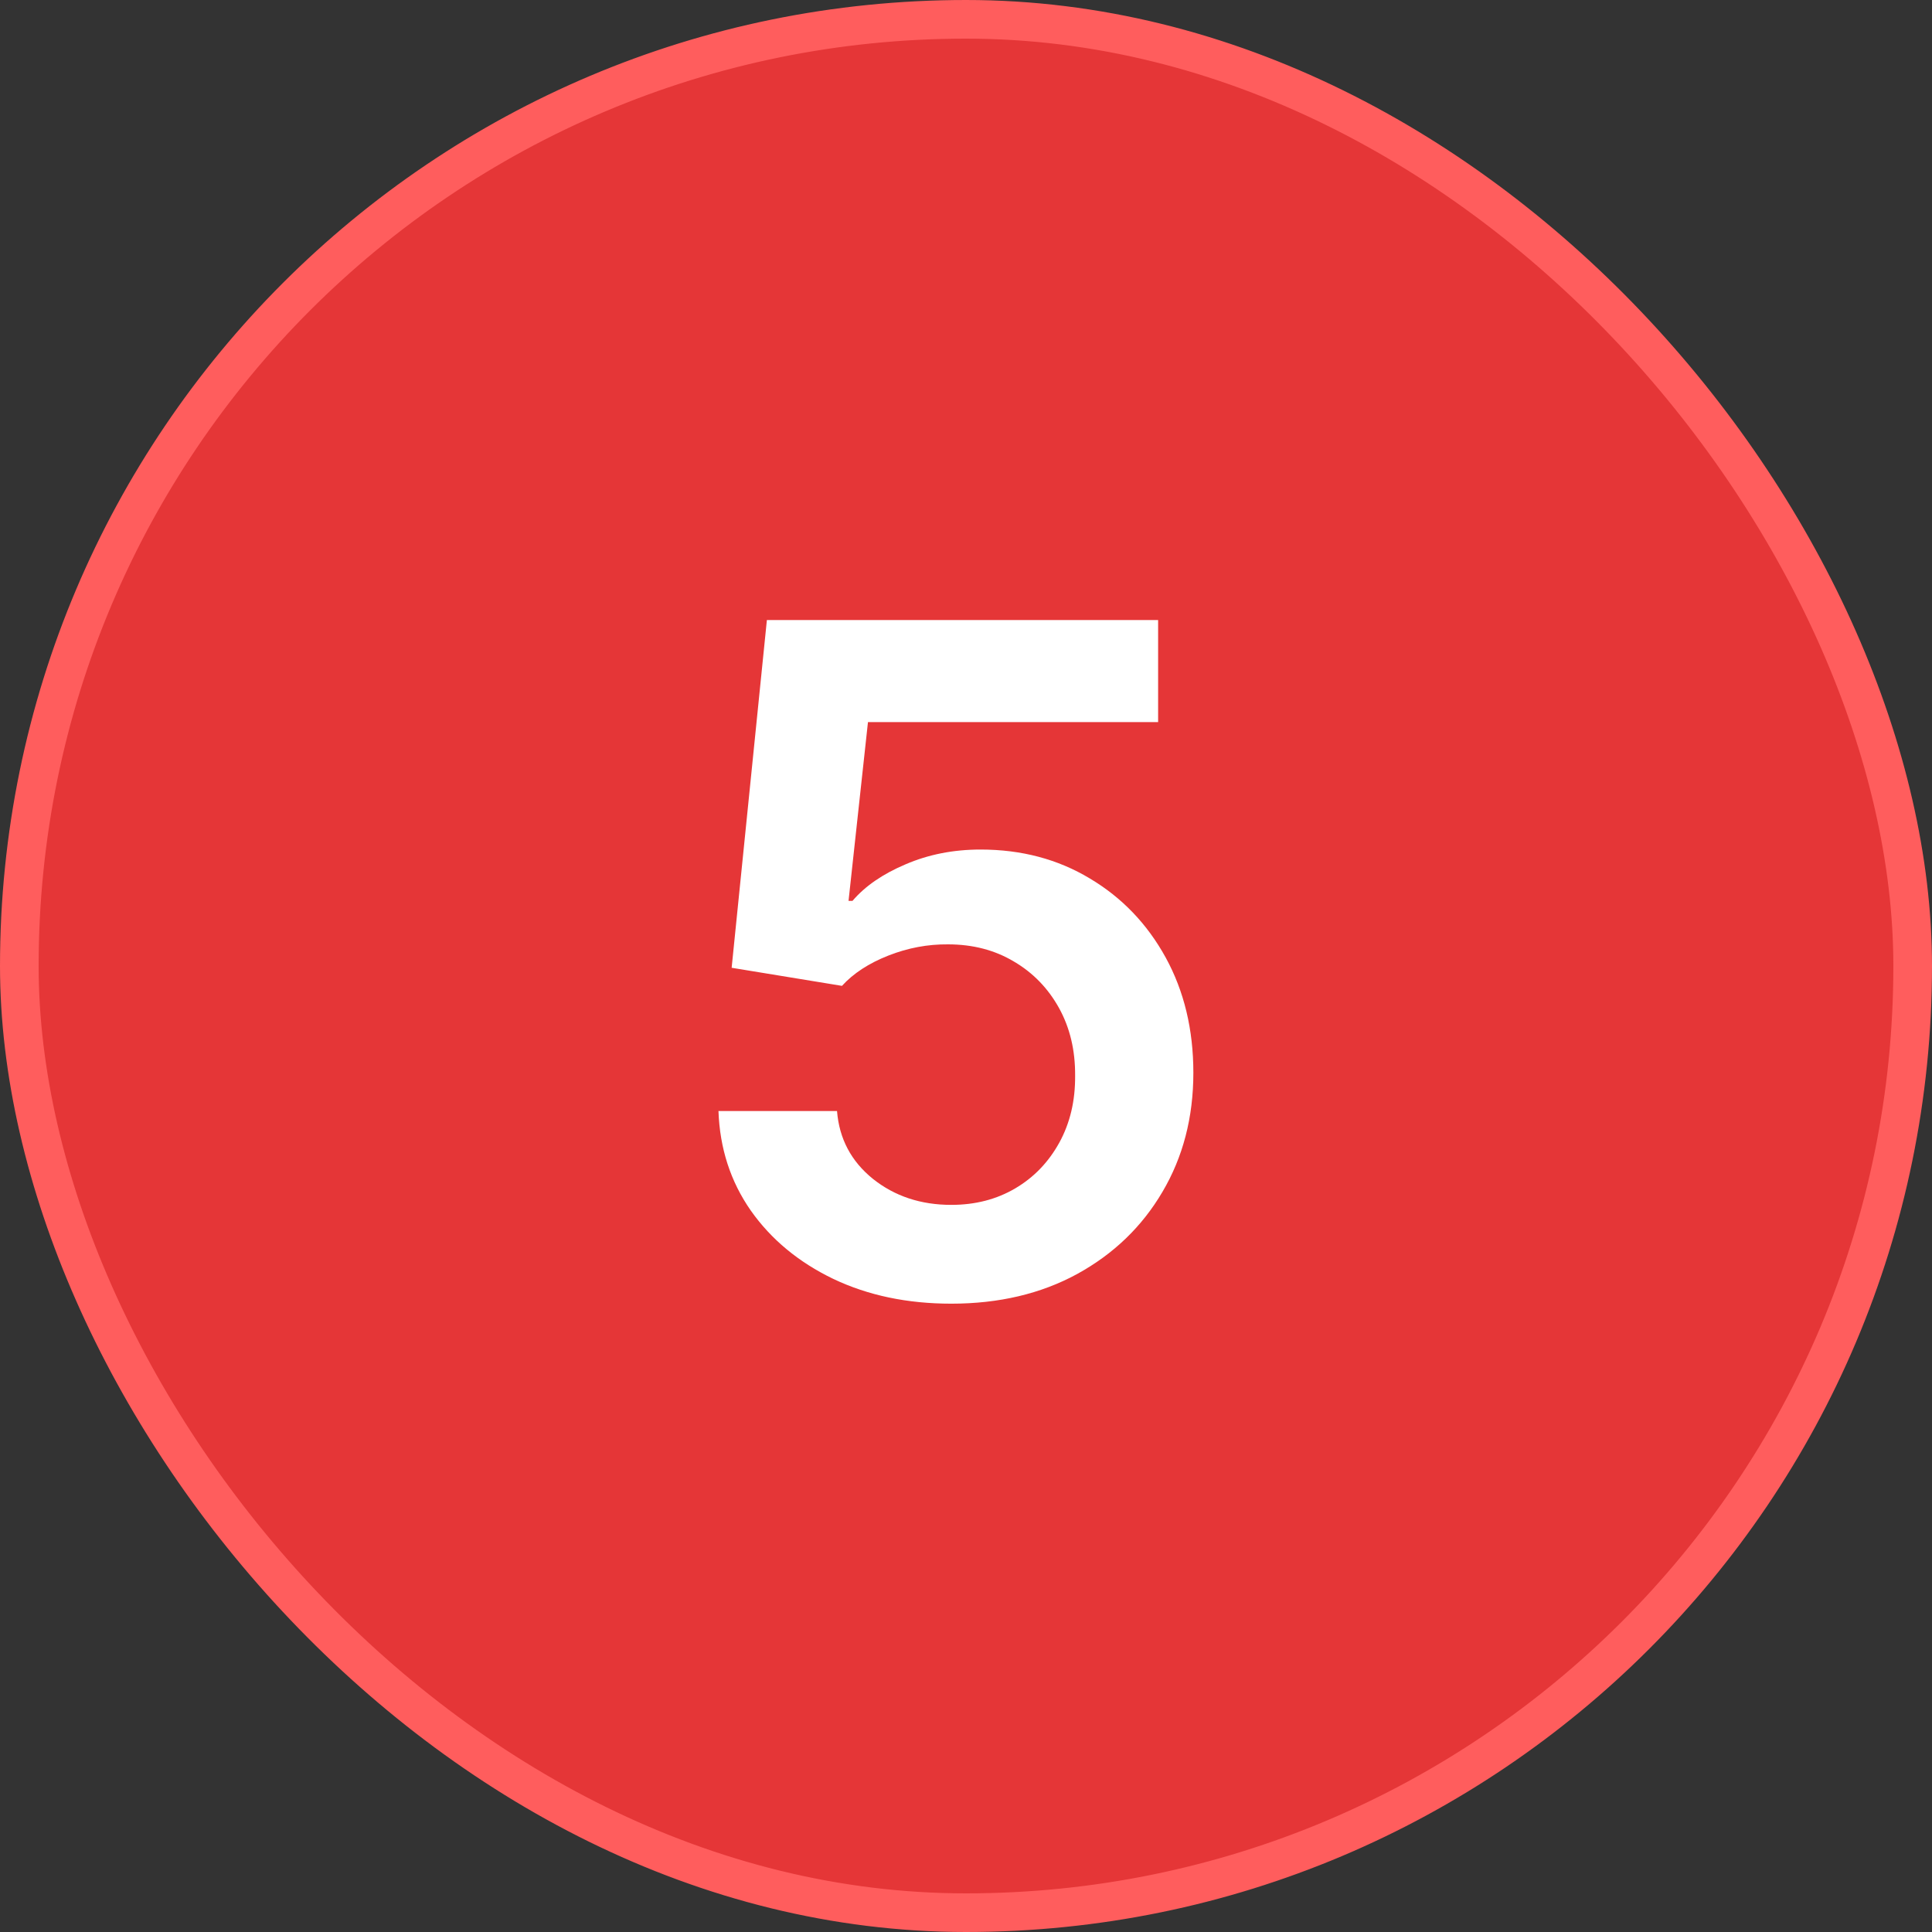
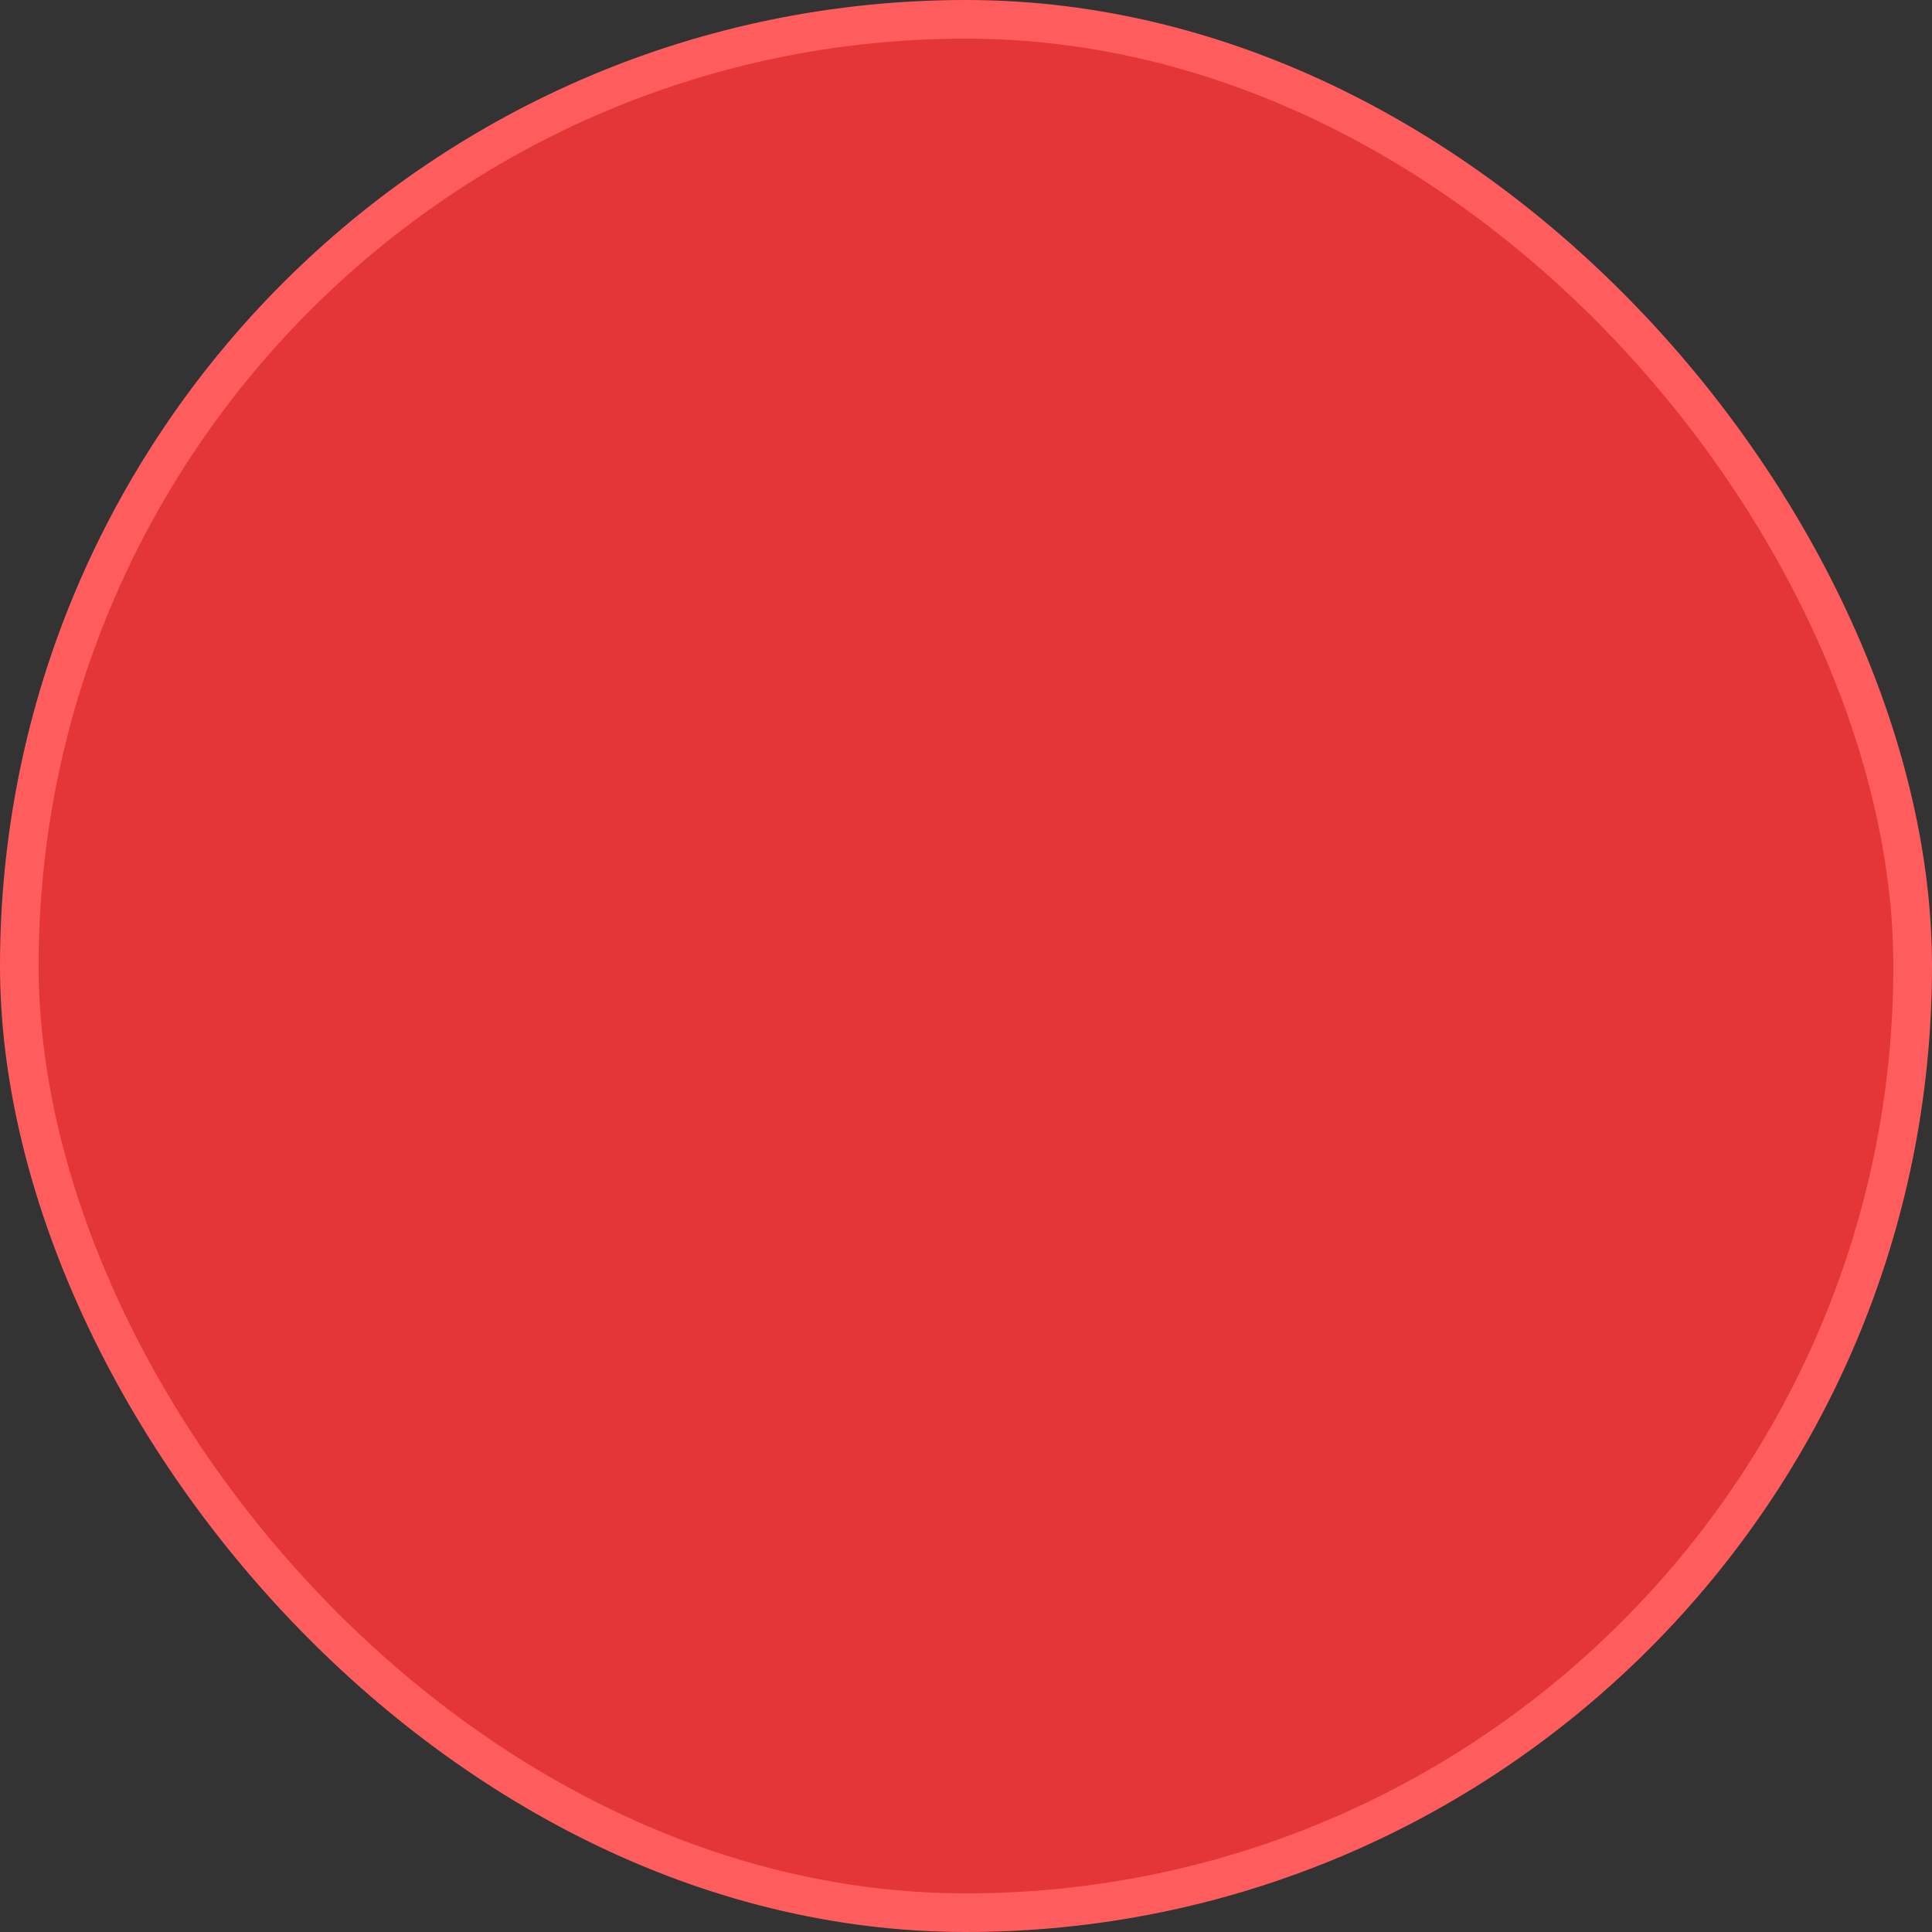
<svg xmlns="http://www.w3.org/2000/svg" width="50" height="50" viewBox="0 0 50 50" fill="none">
  <rect x="0" y="0" width="50" height="50" fill="#333333" stroke="none" />
  <rect x="0.5" y="0.5" width="49" height="49" rx="24.5" fill="#E53637" />
  <rect x="0.5" y="0.5" width="49" height="49" rx="24.5" stroke="#FF5D5D" />
-   <path d="M24.619 33.739C23.483 33.739 22.466 33.526 21.568 33.099C20.671 32.668 19.957 32.077 19.429 31.327C18.906 30.577 18.628 29.719 18.594 28.753H21.662C21.719 29.469 22.028 30.054 22.591 30.509C23.153 30.957 23.829 31.182 24.619 31.182C25.239 31.182 25.79 31.04 26.273 30.756C26.756 30.472 27.136 30.077 27.415 29.571C27.693 29.065 27.829 28.489 27.824 27.841C27.829 27.182 27.69 26.597 27.406 26.085C27.122 25.574 26.733 25.173 26.239 24.884C25.744 24.588 25.176 24.44 24.534 24.44C24.011 24.435 23.497 24.531 22.991 24.73C22.486 24.929 22.085 25.19 21.79 25.514L18.935 25.046L19.847 16.046H29.972V18.688H22.463L21.96 23.315H22.062C22.386 22.935 22.844 22.619 23.435 22.369C24.026 22.114 24.673 21.986 25.378 21.986C26.435 21.986 27.378 22.236 28.207 22.736C29.037 23.23 29.69 23.912 30.168 24.781C30.645 25.651 30.884 26.645 30.884 27.764C30.884 28.918 30.616 29.946 30.082 30.849C29.554 31.747 28.818 32.455 27.875 32.972C26.938 33.483 25.852 33.739 24.619 33.739Z" fill="white" />
</svg>